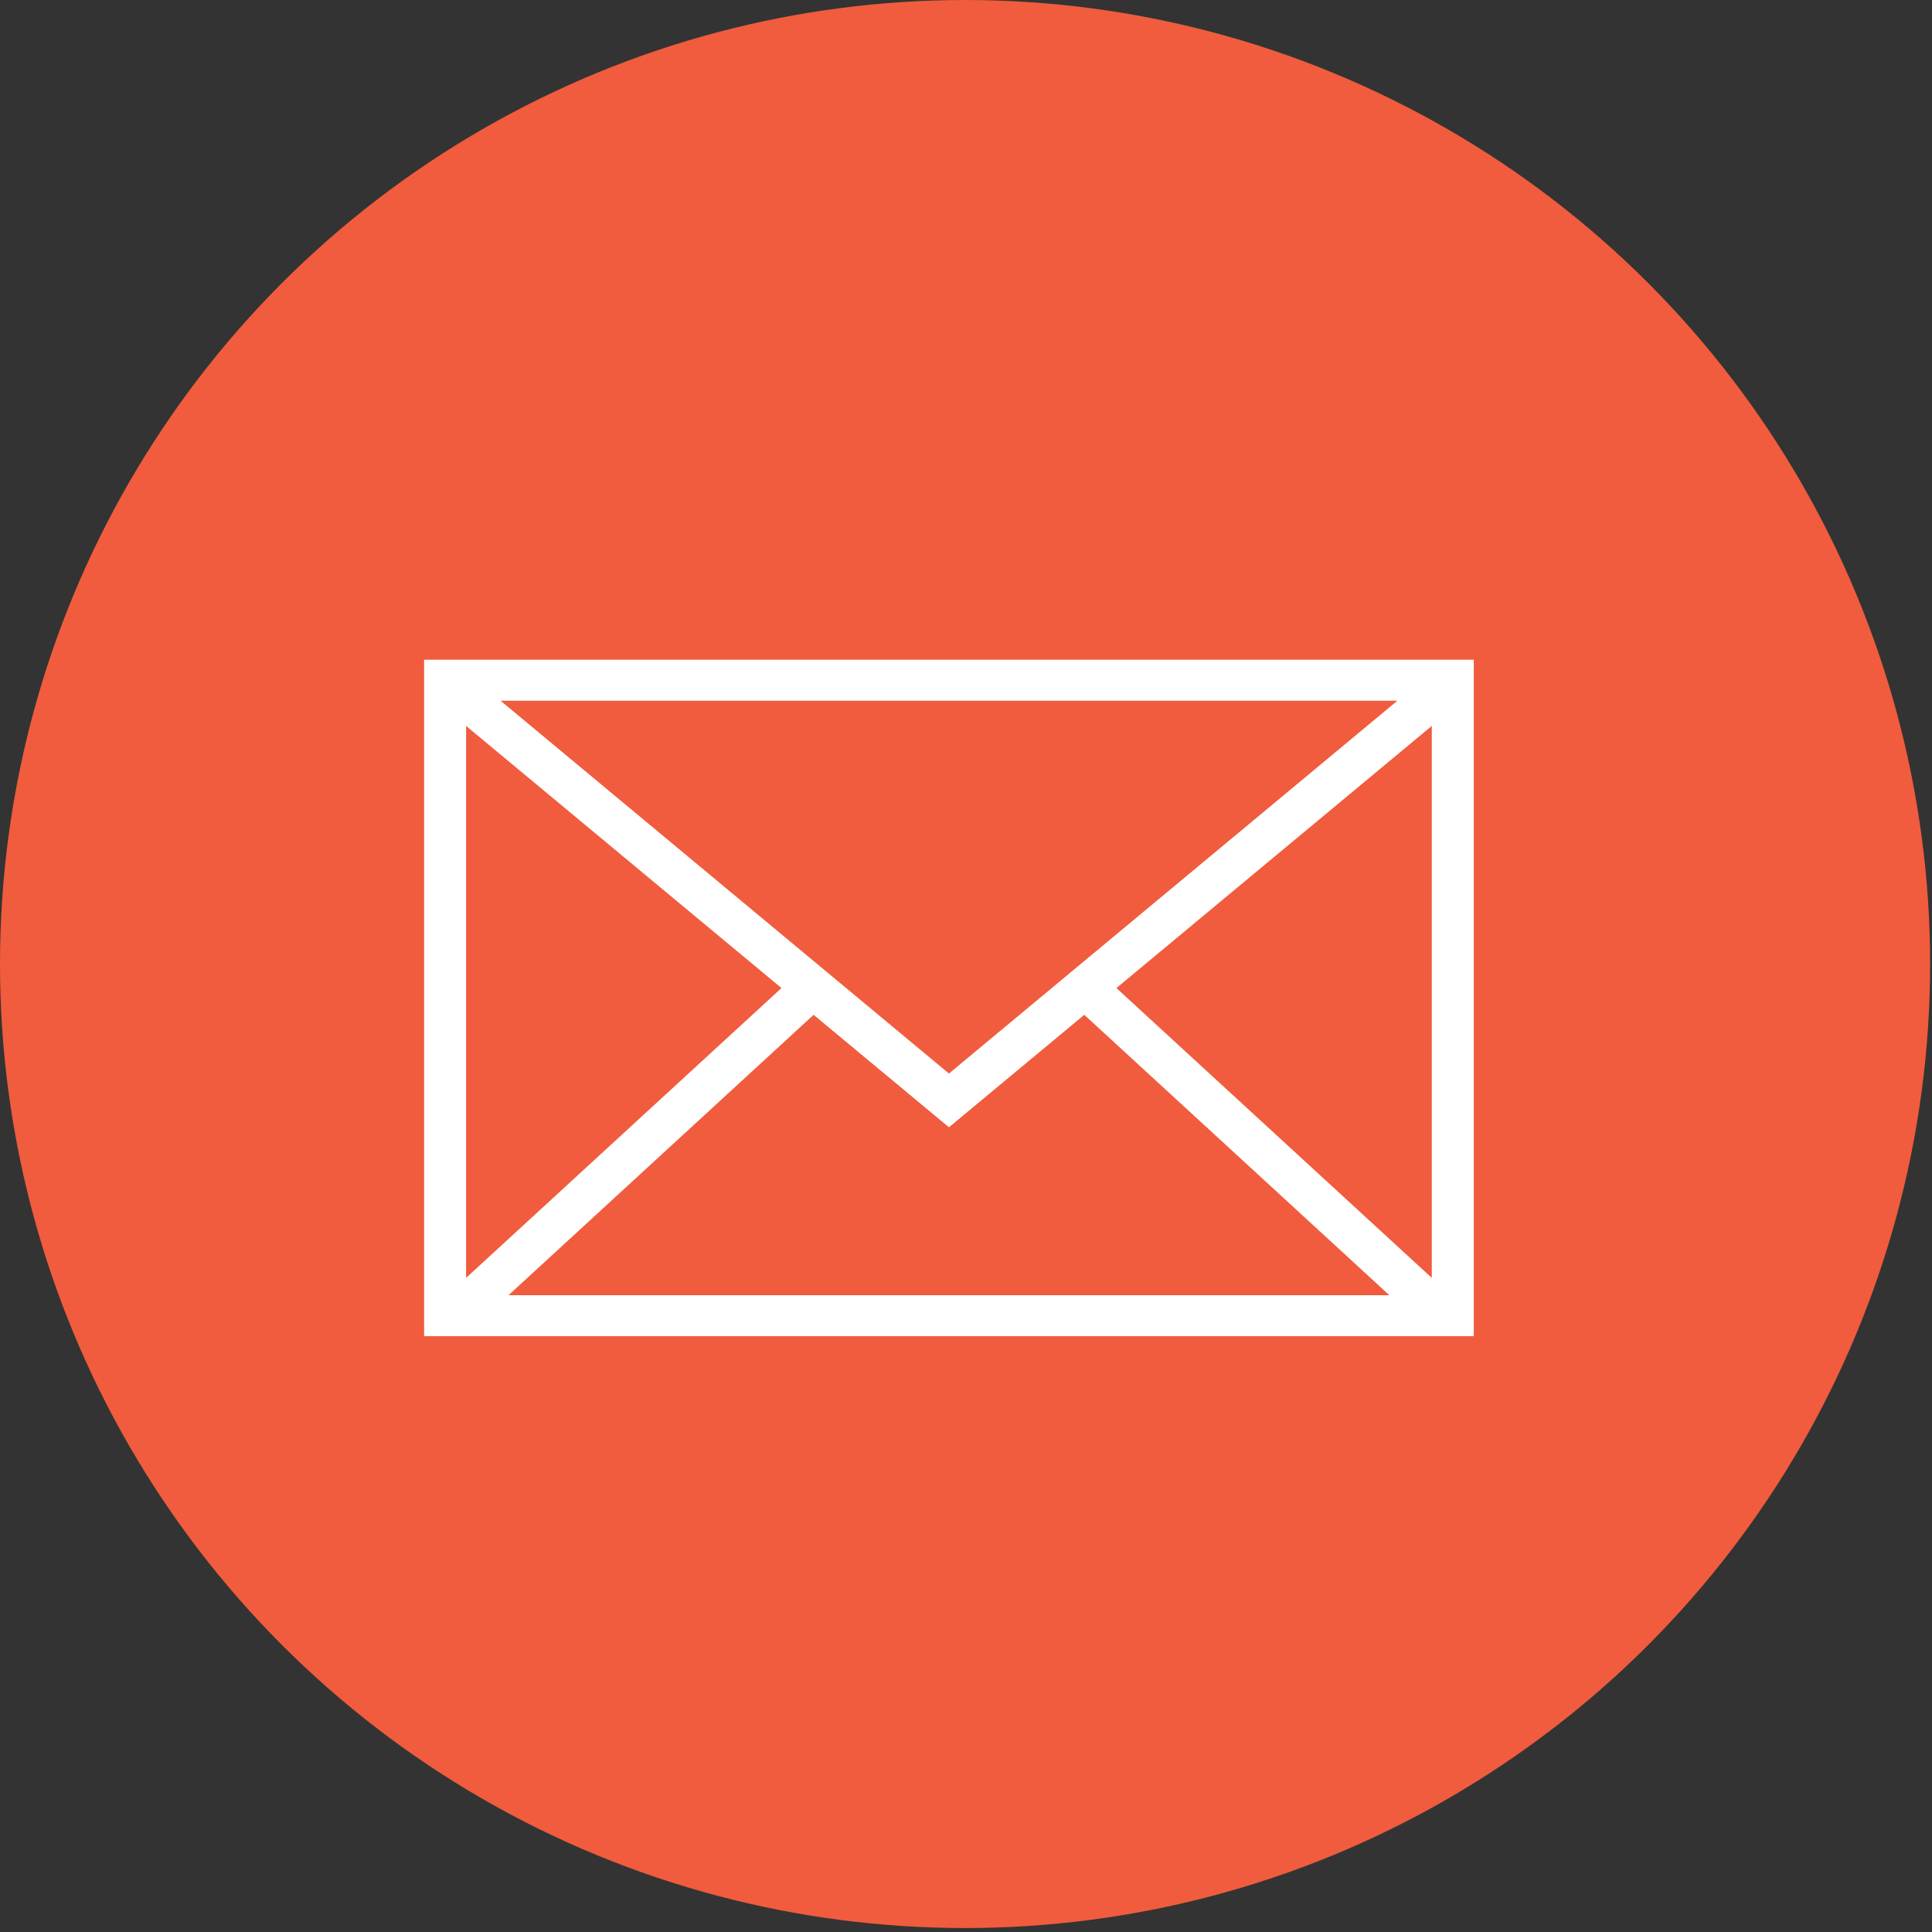
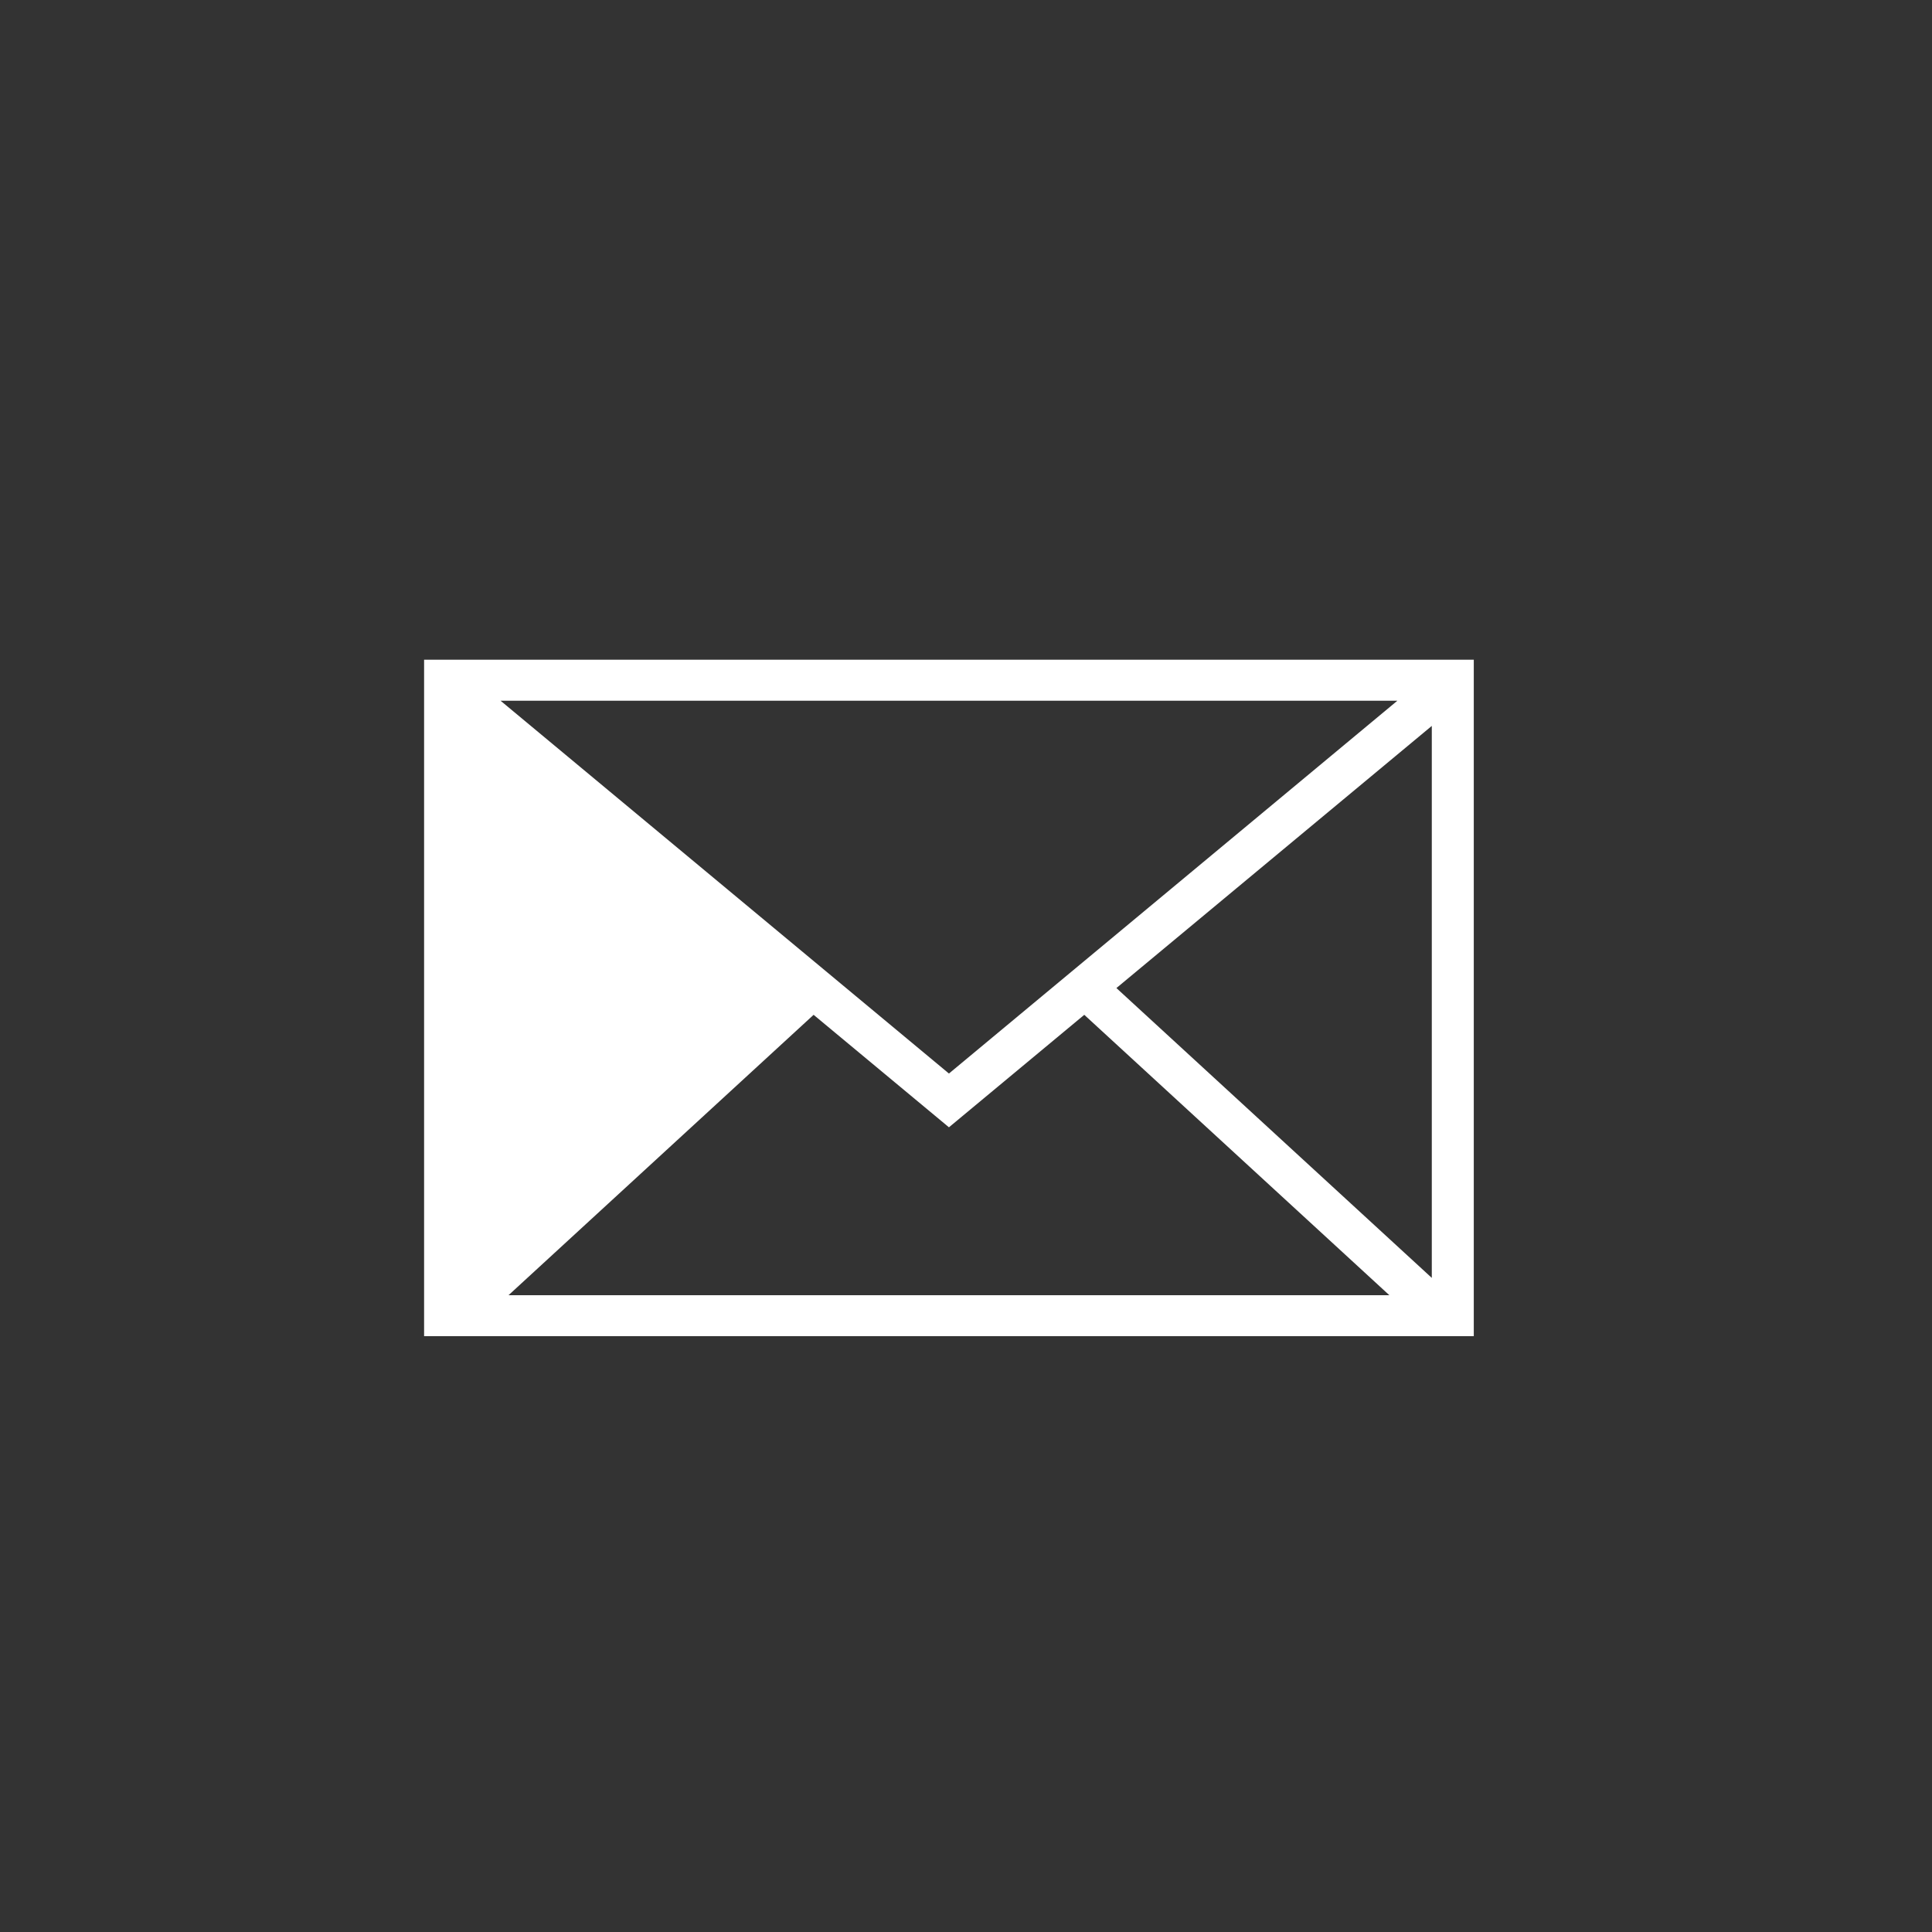
<svg xmlns="http://www.w3.org/2000/svg" width="41px" height="41px" viewBox="0 0 41 41" version="1.1">
  <rect x="0" y="0" width="41" height="41" fill="#333333" stroke="none" />
  <title>Group 5</title>
  <desc>Created with Sketch.</desc>
  <defs />
  <g id="Visual_Design" stroke="none" stroke-width="1" fill="none" fill-rule="evenodd">
    <g id="9_Blog_No-Photo" transform="translate(-930, -1155)">
      <g id="Group-2" transform="translate(930, 1155)">
        <g id="Group-5">
-           <ellipse id="Oval-83-Copy-3" fill="#F05C3D" cx="20.48" cy="20.458" rx="20.48" ry="20.458" />
          <g id="noun_91_cc-copy" transform="translate(9, 14)" fill="#FFFFFF">
            <g id="Group">
-               <path d="M0,0 L0,14.356 L22.276,14.356 L22.276,0 L0,0 L0,0 Z M20.655,0.87 L11.138,8.782 L1.622,0.87 L20.655,0.87 L20.655,0.87 Z M0.891,1.405 L7.584,6.968 L0.891,13.119 L0.891,1.405 L0.891,1.405 Z M1.792,13.486 L8.266,7.536 L11.138,9.923 L14.01,7.536 L20.484,13.486 L1.792,13.486 L1.792,13.486 Z M21.385,13.119 L14.692,6.968 L21.385,1.405 L21.385,13.119 L21.385,13.119 Z" id="Shape" />
+               <path d="M0,0 L0,14.356 L22.276,14.356 L22.276,0 L0,0 L0,0 Z M20.655,0.87 L11.138,8.782 L1.622,0.87 L20.655,0.87 L20.655,0.87 Z M0.891,1.405 L7.584,6.968 L0.891,1.405 L0.891,1.405 Z M1.792,13.486 L8.266,7.536 L11.138,9.923 L14.01,7.536 L20.484,13.486 L1.792,13.486 L1.792,13.486 Z M21.385,13.119 L14.692,6.968 L21.385,1.405 L21.385,13.119 L21.385,13.119 Z" id="Shape" />
            </g>
          </g>
        </g>
      </g>
    </g>
  </g>
</svg>